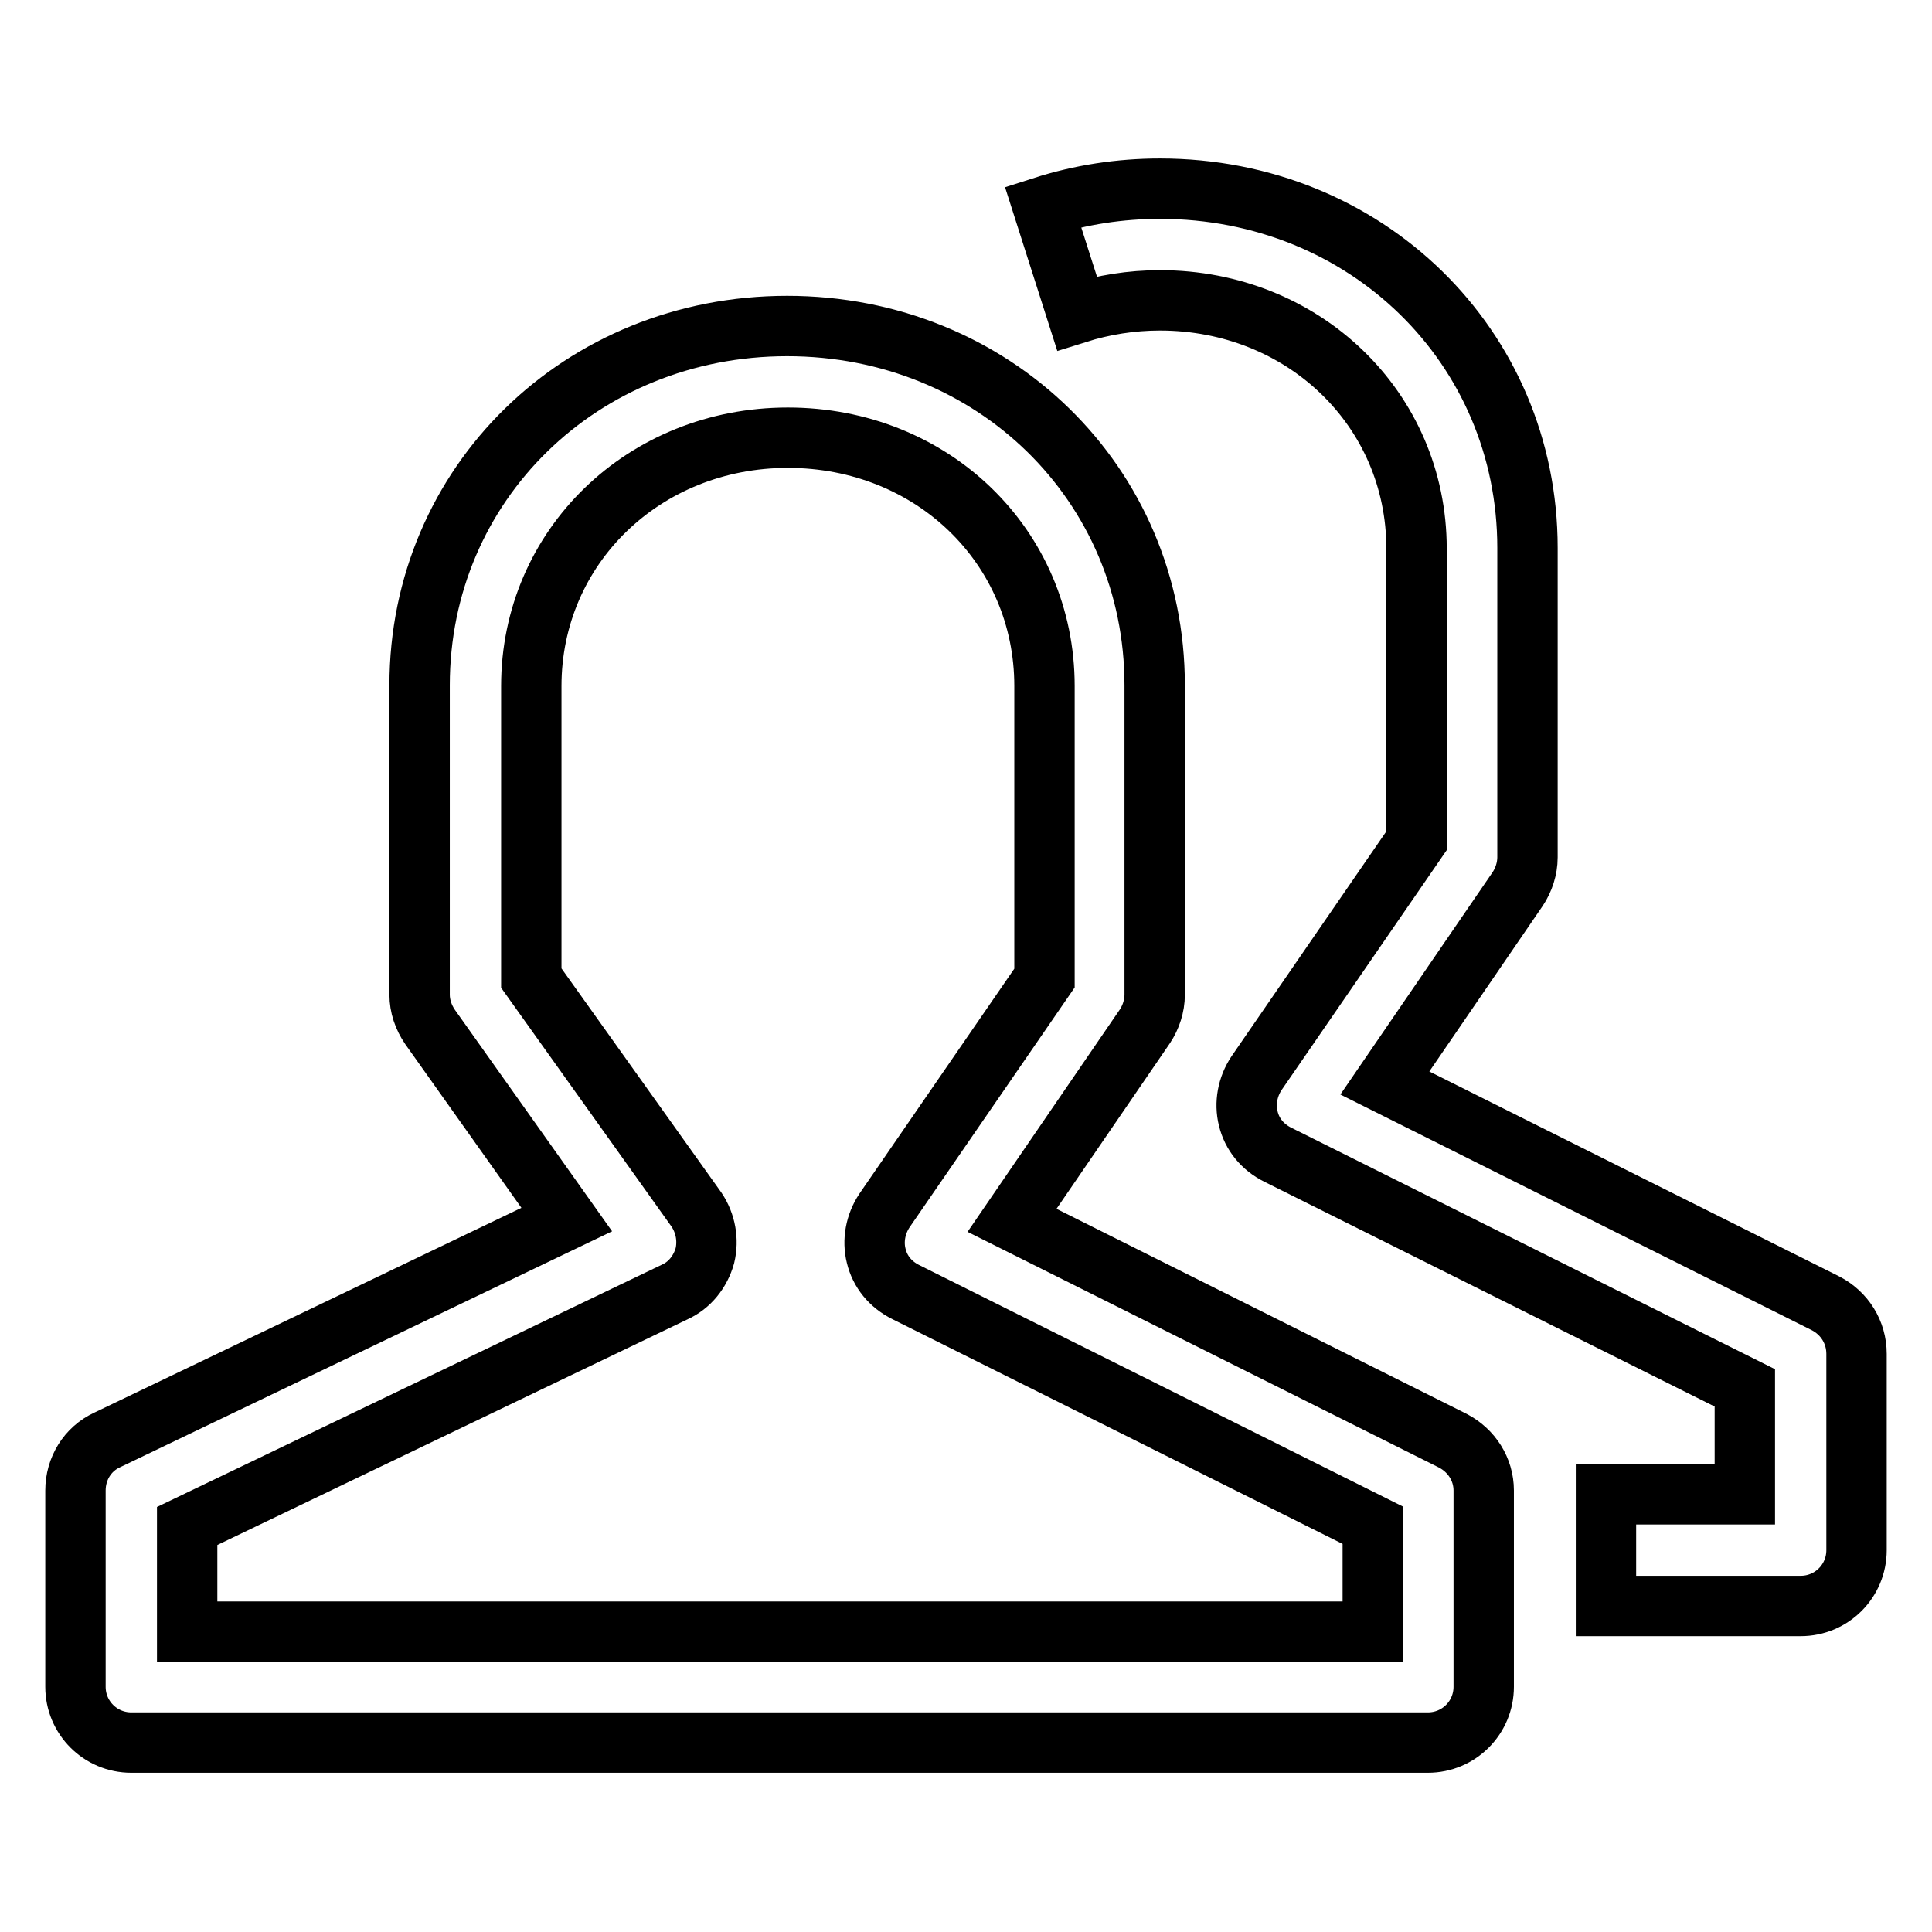
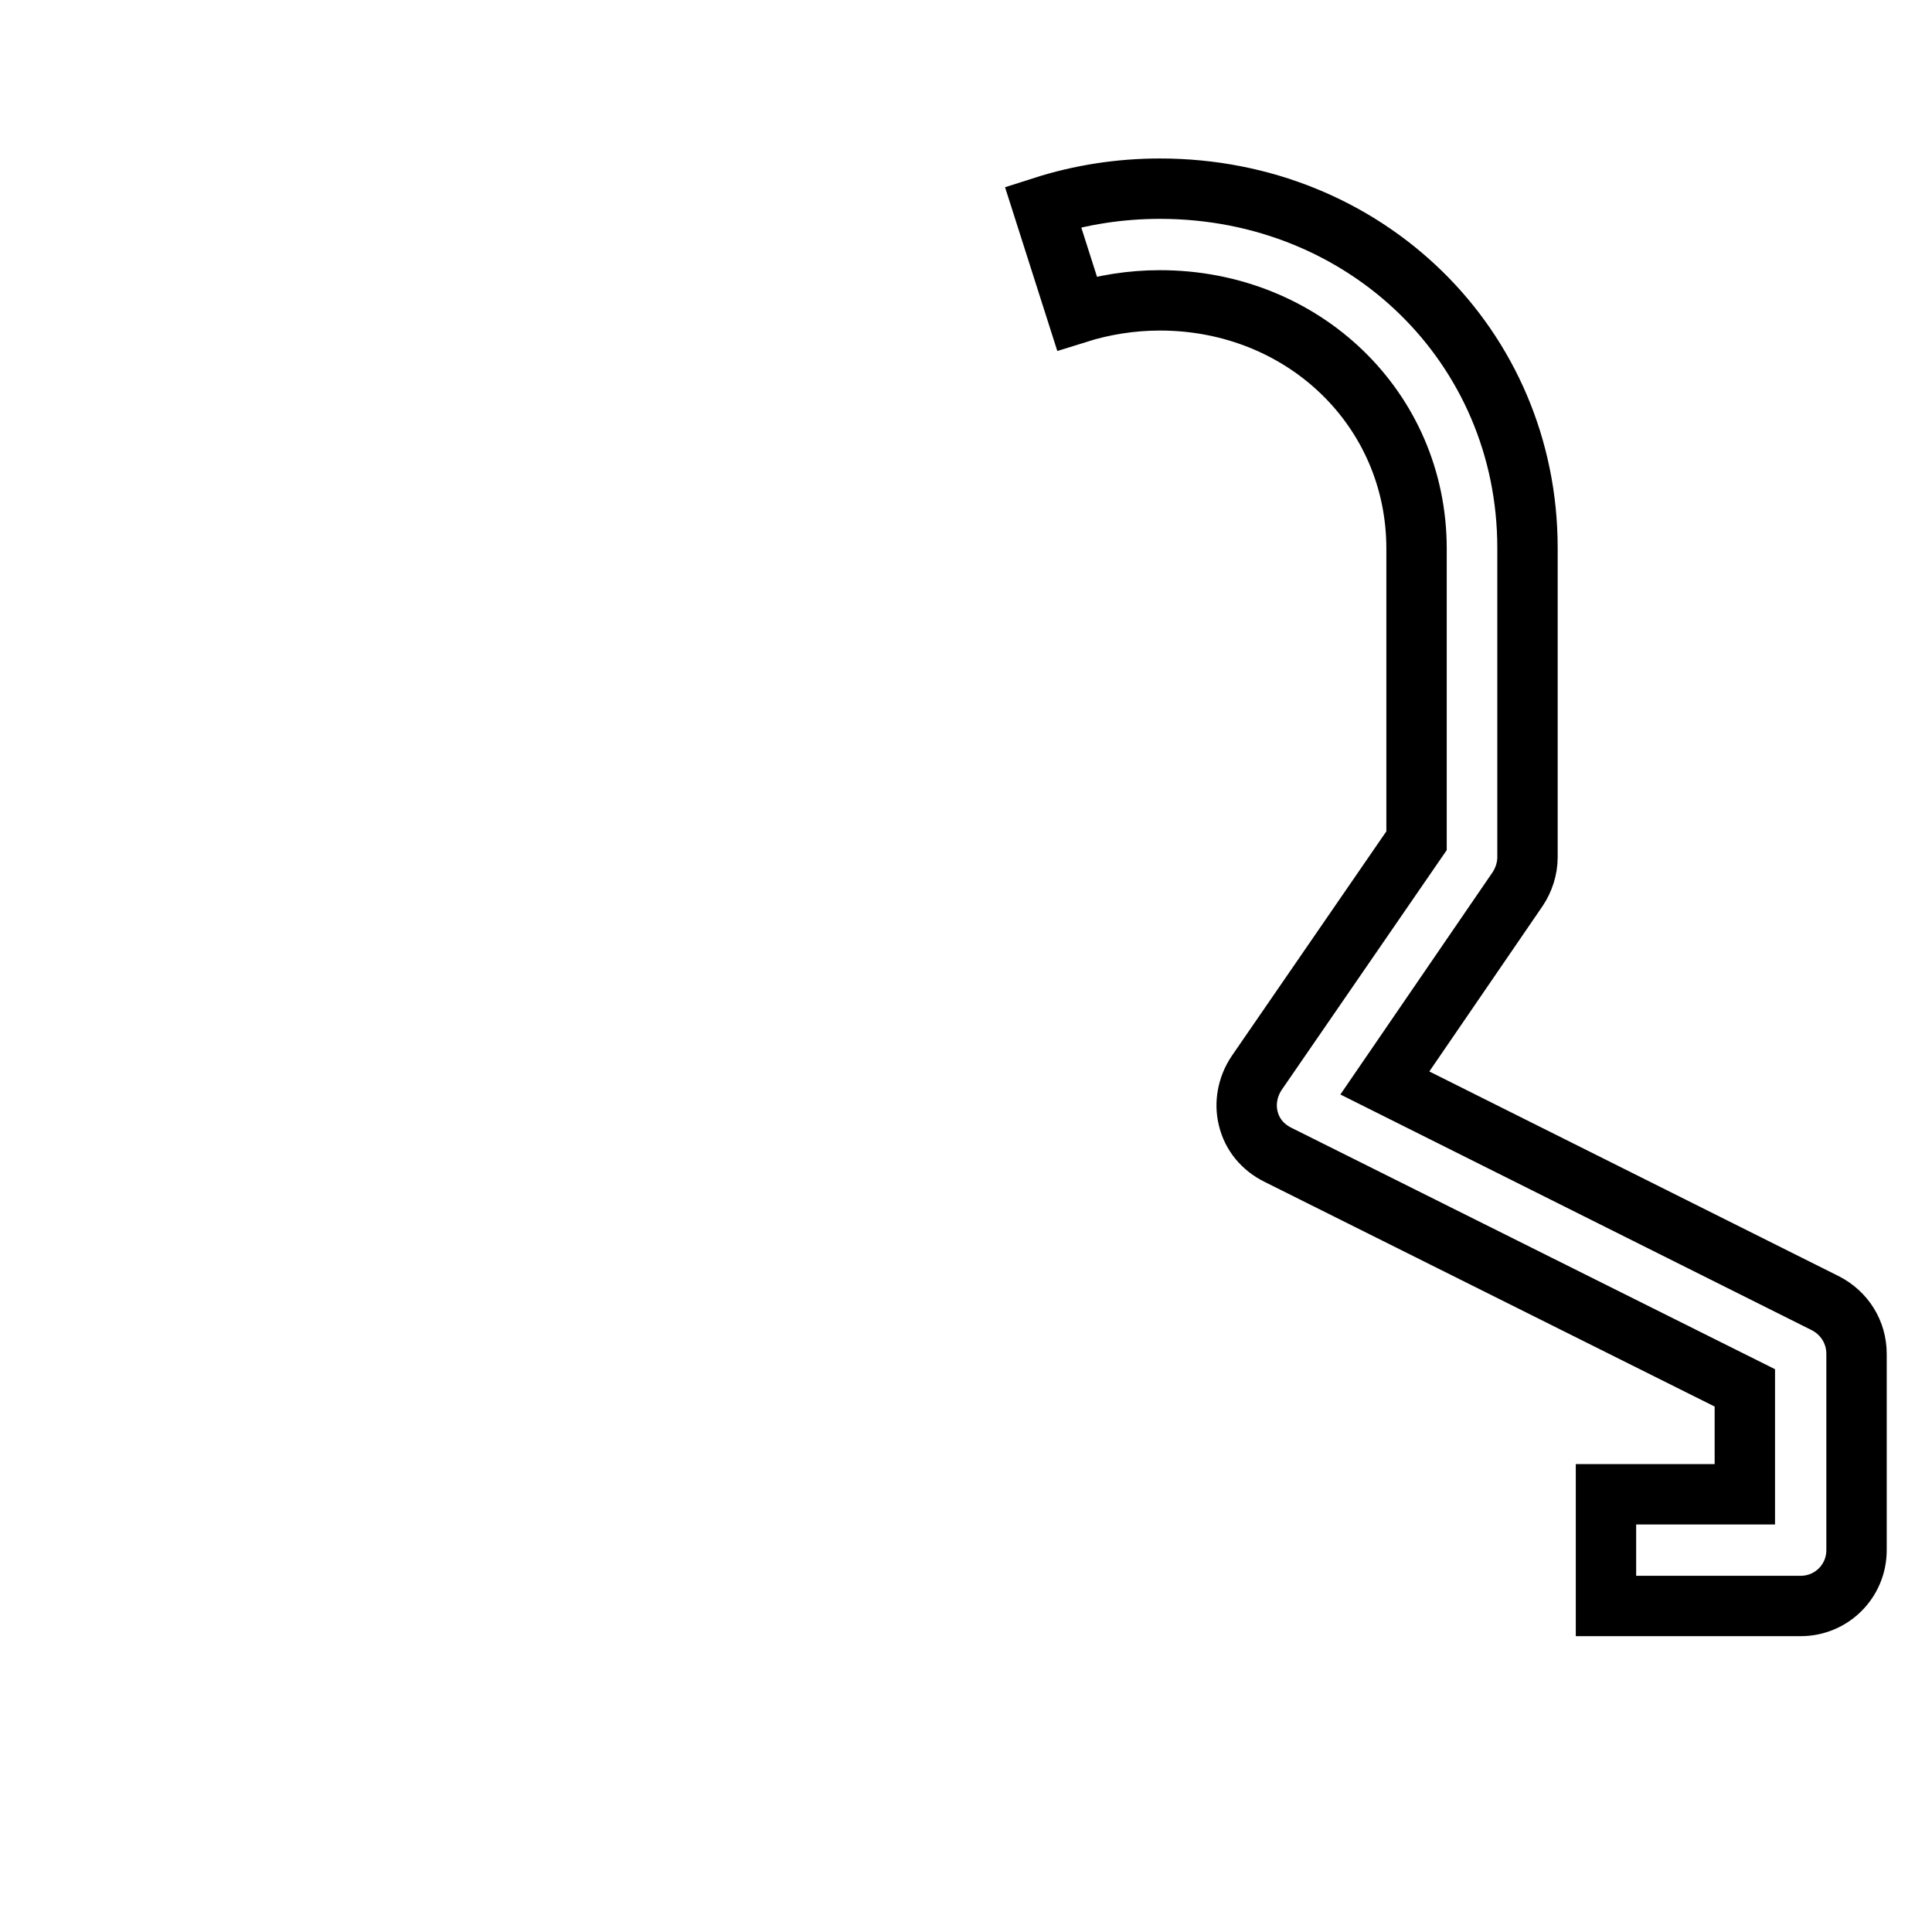
<svg xmlns="http://www.w3.org/2000/svg" version="1.1" x="0px" y="0px" viewBox="0 0 256 256" enable-background="new 0 0 256 256" xml:space="preserve">
  <g>
-     <path stroke-width="8" fill-opacity="0" stroke="#000000" d="M192.5,190.9l-58.4-29.2l17.6-25.7c0.8-1.2,1.3-2.7,1.3-4.2v-41c0-26.7-21.4-47.6-48.7-47.6 c-27.3,0-48.7,20.9-48.7,47.6v41c0,1.5,0.5,3,1.4,4.3l18.1,25.5l-60.9,29.2c-2.6,1.2-4.2,3.8-4.2,6.7v26c0,4.1,3.3,7.4,7.4,7.4 h171.8c4.1,0,7.4-3.3,7.4-7.4v-26C196.6,194.7,195,192.2,192.5,190.9z M181.8,216.2H24.8v-14l64.6-31c2-0.9,3.4-2.7,4-4.8 c0.5-2.1,0.1-4.3-1.1-6.1l-21.9-30.7V90.9c0-18.4,14.9-32.9,34-32.9s34,14.4,34,32.9v38.7l-21.2,30.8c-1.2,1.8-1.6,4-1.1,6 c0.5,2.1,1.9,3.8,3.9,4.8l61.9,30.9V216.2L181.8,216.2z" />
    <path stroke-width="8" fill-opacity="0" stroke="#000000" d="M241.9,172.7l-58.4-29.2l17.6-25.7c0.8-1.2,1.3-2.7,1.3-4.2v-41c0-26.7-21.4-47.6-48.7-47.6 c-5.3,0-10.5,0.8-15.5,2.4l4.5,14.1c3.5-1.1,7.2-1.7,11-1.7c19,0,34,14.4,34,32.9v38.7l-21.2,30.8c-1.2,1.8-1.6,4-1.1,6 c0.5,2.1,1.9,3.8,3.9,4.8l61.9,30.9v14.1h-18.4v14.8h25.8c4.1,0,7.4-3.3,7.4-7.4v-26C246,176.5,244.4,174,241.9,172.7L241.9,172.7z " />
  </g>
</svg>